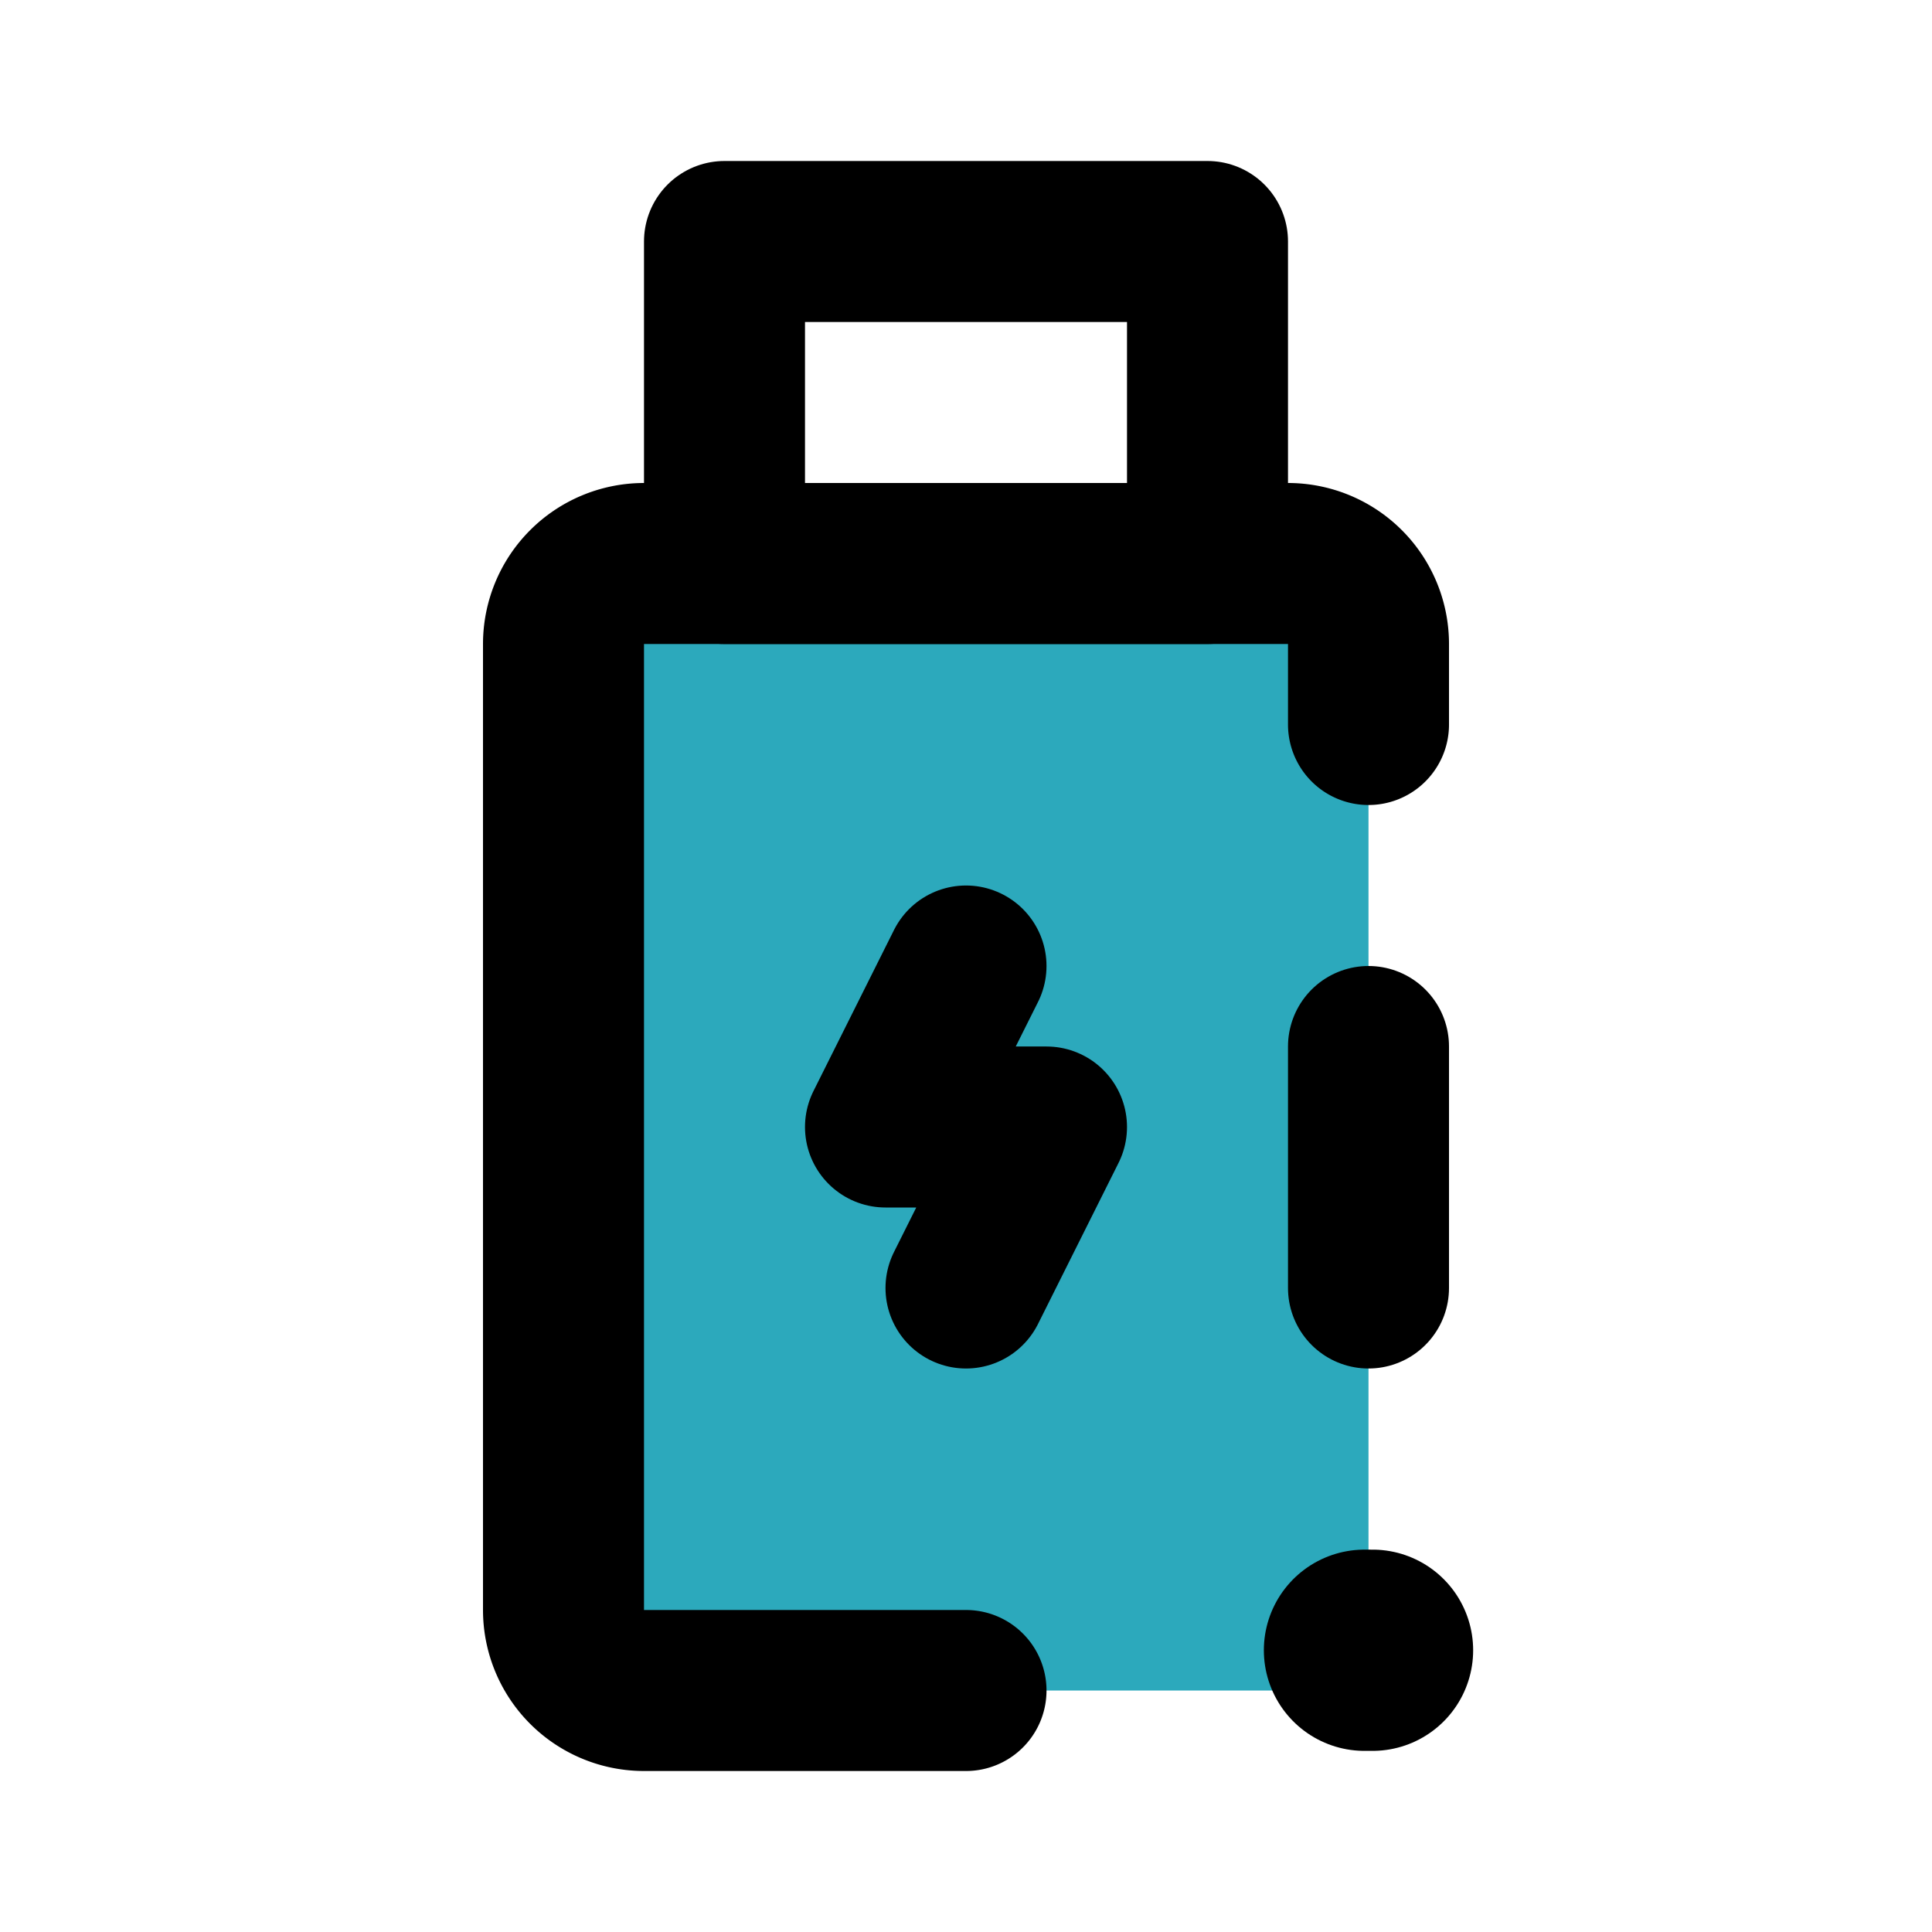
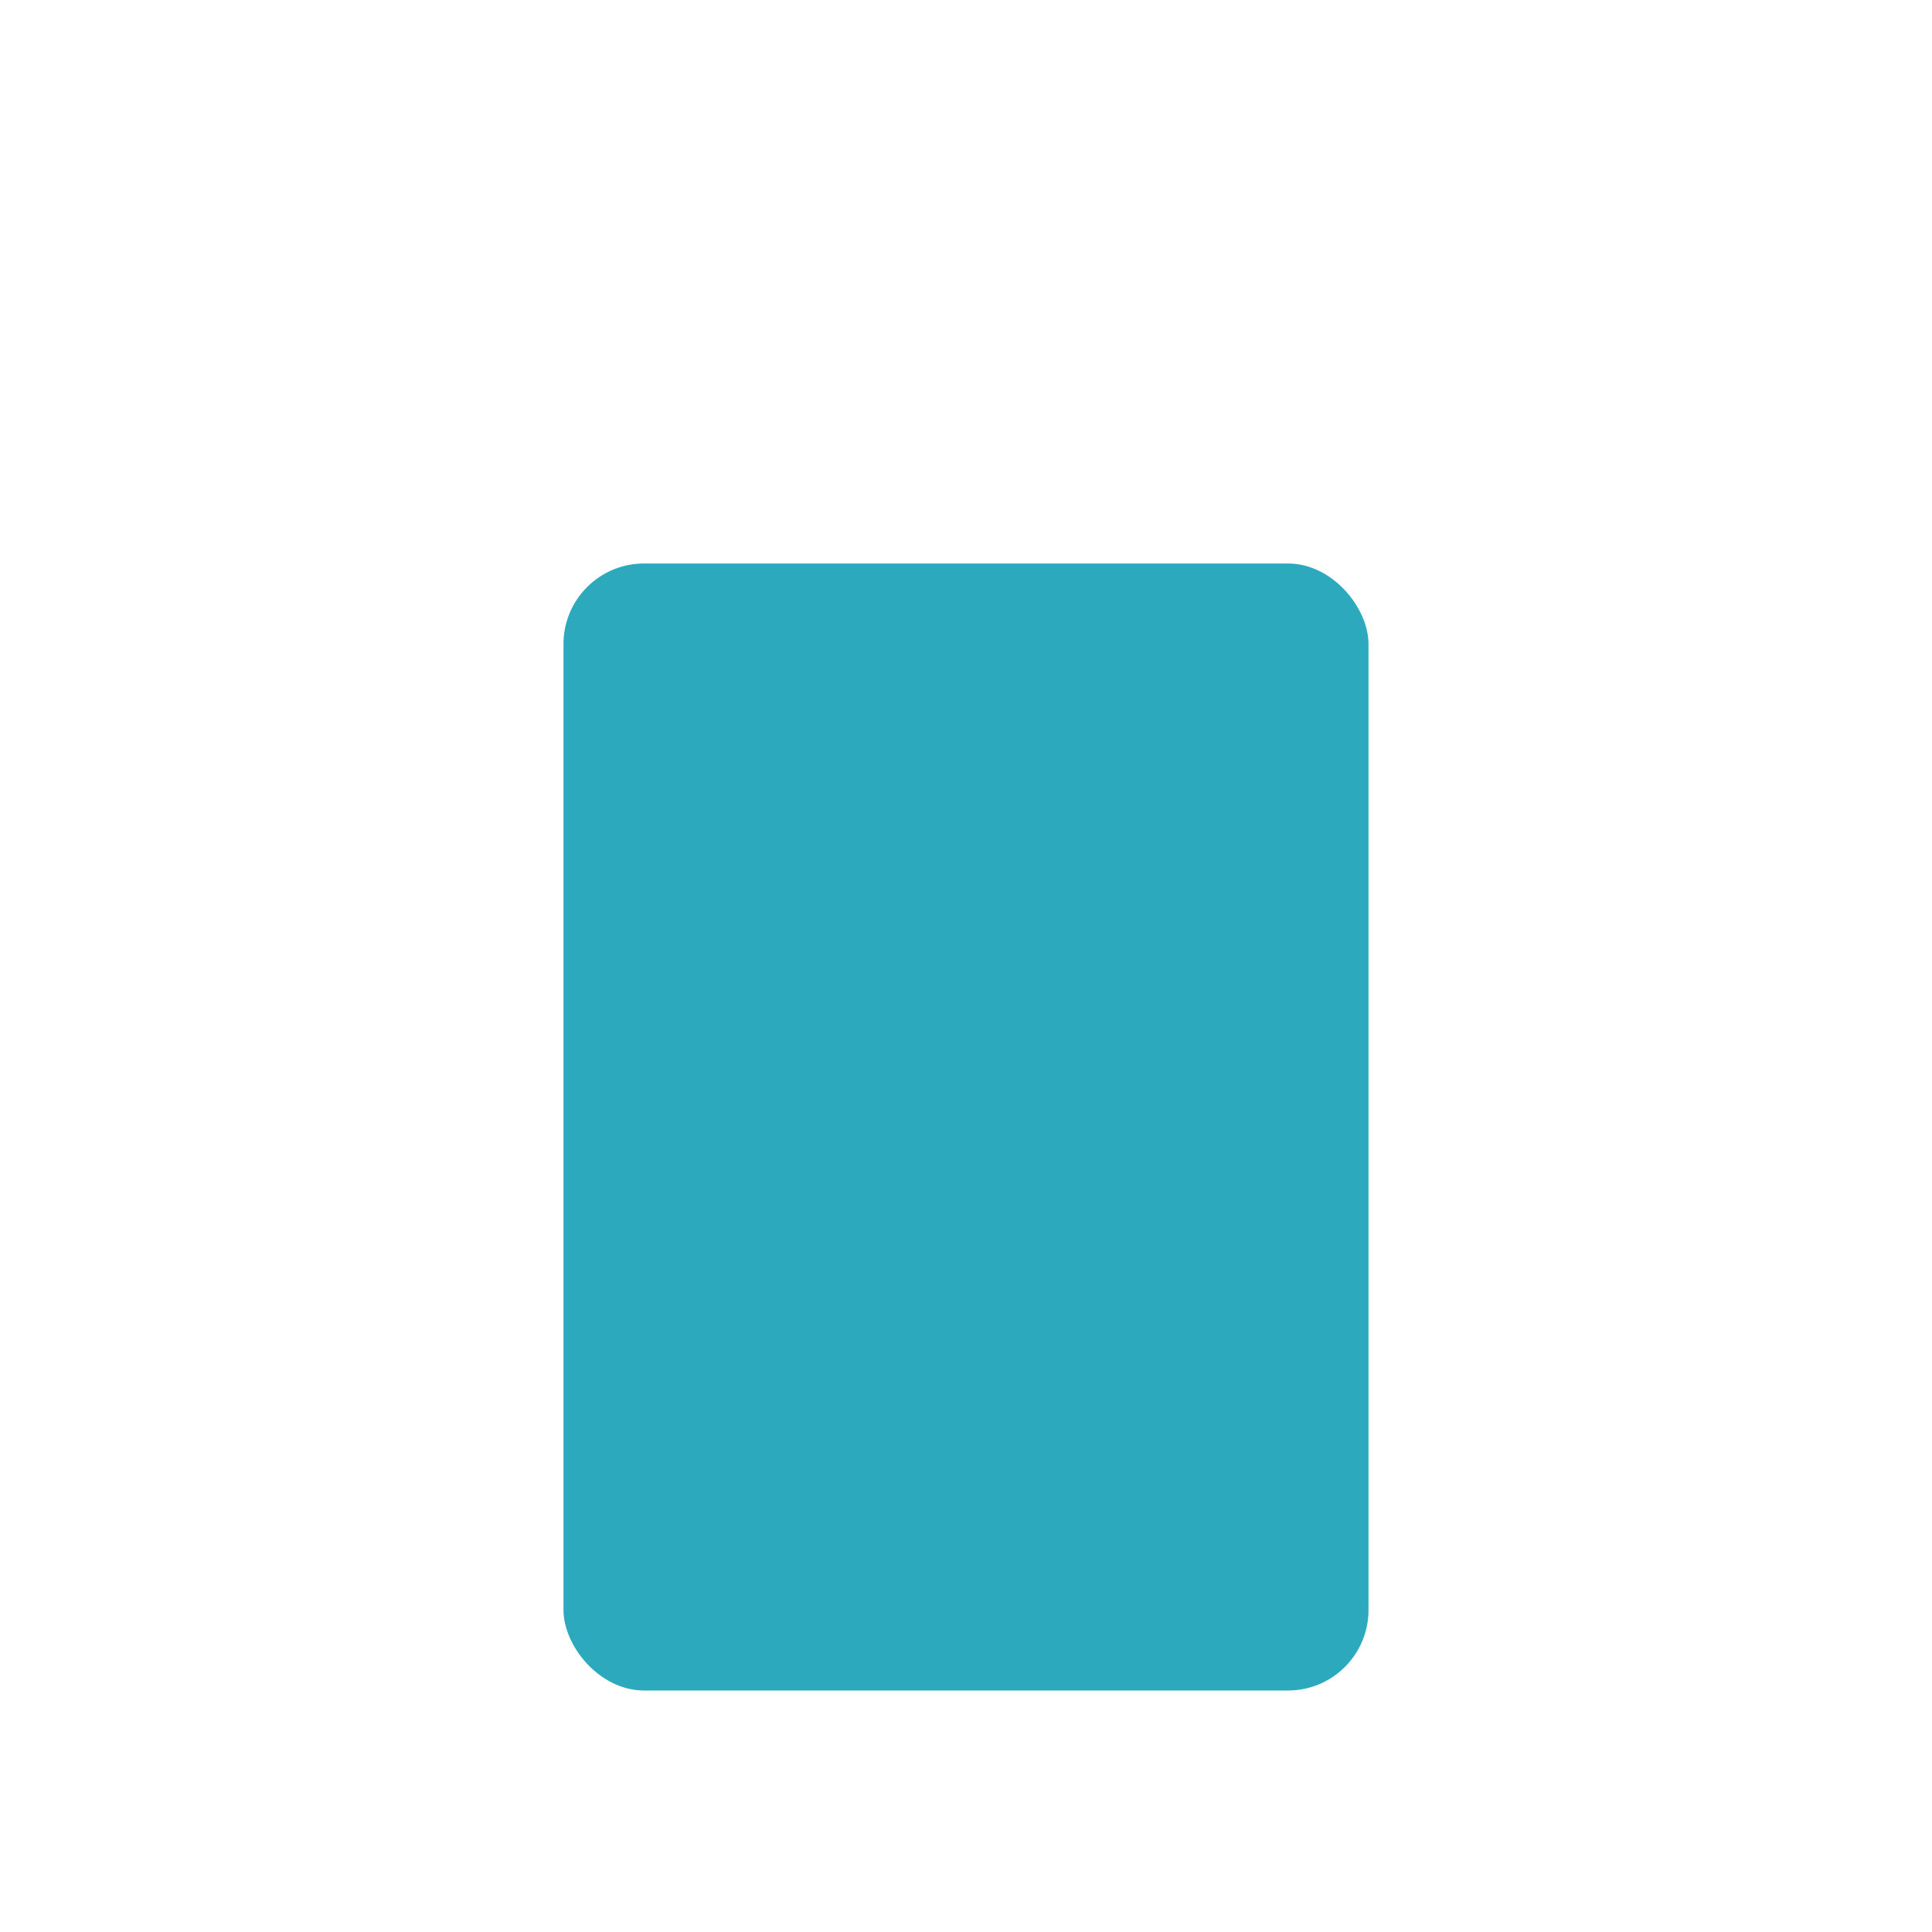
<svg xmlns="http://www.w3.org/2000/svg" fill="#000000" width="800px" height="800px" viewBox="0 0 24 24" id="usb-flash-drive-alert" data-name="Flat Line" class="icon flat-line">
  <rect id="secondary" x="7" y="7" width="10" height="14" rx="1" style="fill: rgb(44, 169, 188); stroke-width: 2;" />
-   <path id="primary" d="M17,9V8a1,1,0,0,0-1-1H8A1,1,0,0,0,7,8V20a1,1,0,0,0,1,1h4" style="fill: none; stroke: rgb(0, 0, 0); stroke-linecap: round; stroke-linejoin: round; stroke-width: 2;" />
-   <polyline id="primary-2" data-name="primary" points="12 16 13 14 11 14 12 12" style="fill: none; stroke: rgb(0, 0, 0); stroke-linecap: round; stroke-linejoin: round; stroke-width: 2;" />
-   <path id="primary-3" data-name="primary" d="M15,7H9V3h6Zm2,6v3" style="fill: none; stroke: rgb(0, 0, 0); stroke-linecap: round; stroke-linejoin: round; stroke-width: 2;" />
-   <line id="primary-upstroke" x1="16.95" y1="20.5" x2="17.05" y2="20.5" style="fill: none; stroke: rgb(0, 0, 0); stroke-linecap: round; stroke-linejoin: round; stroke-width: 2.5;" />
</svg>